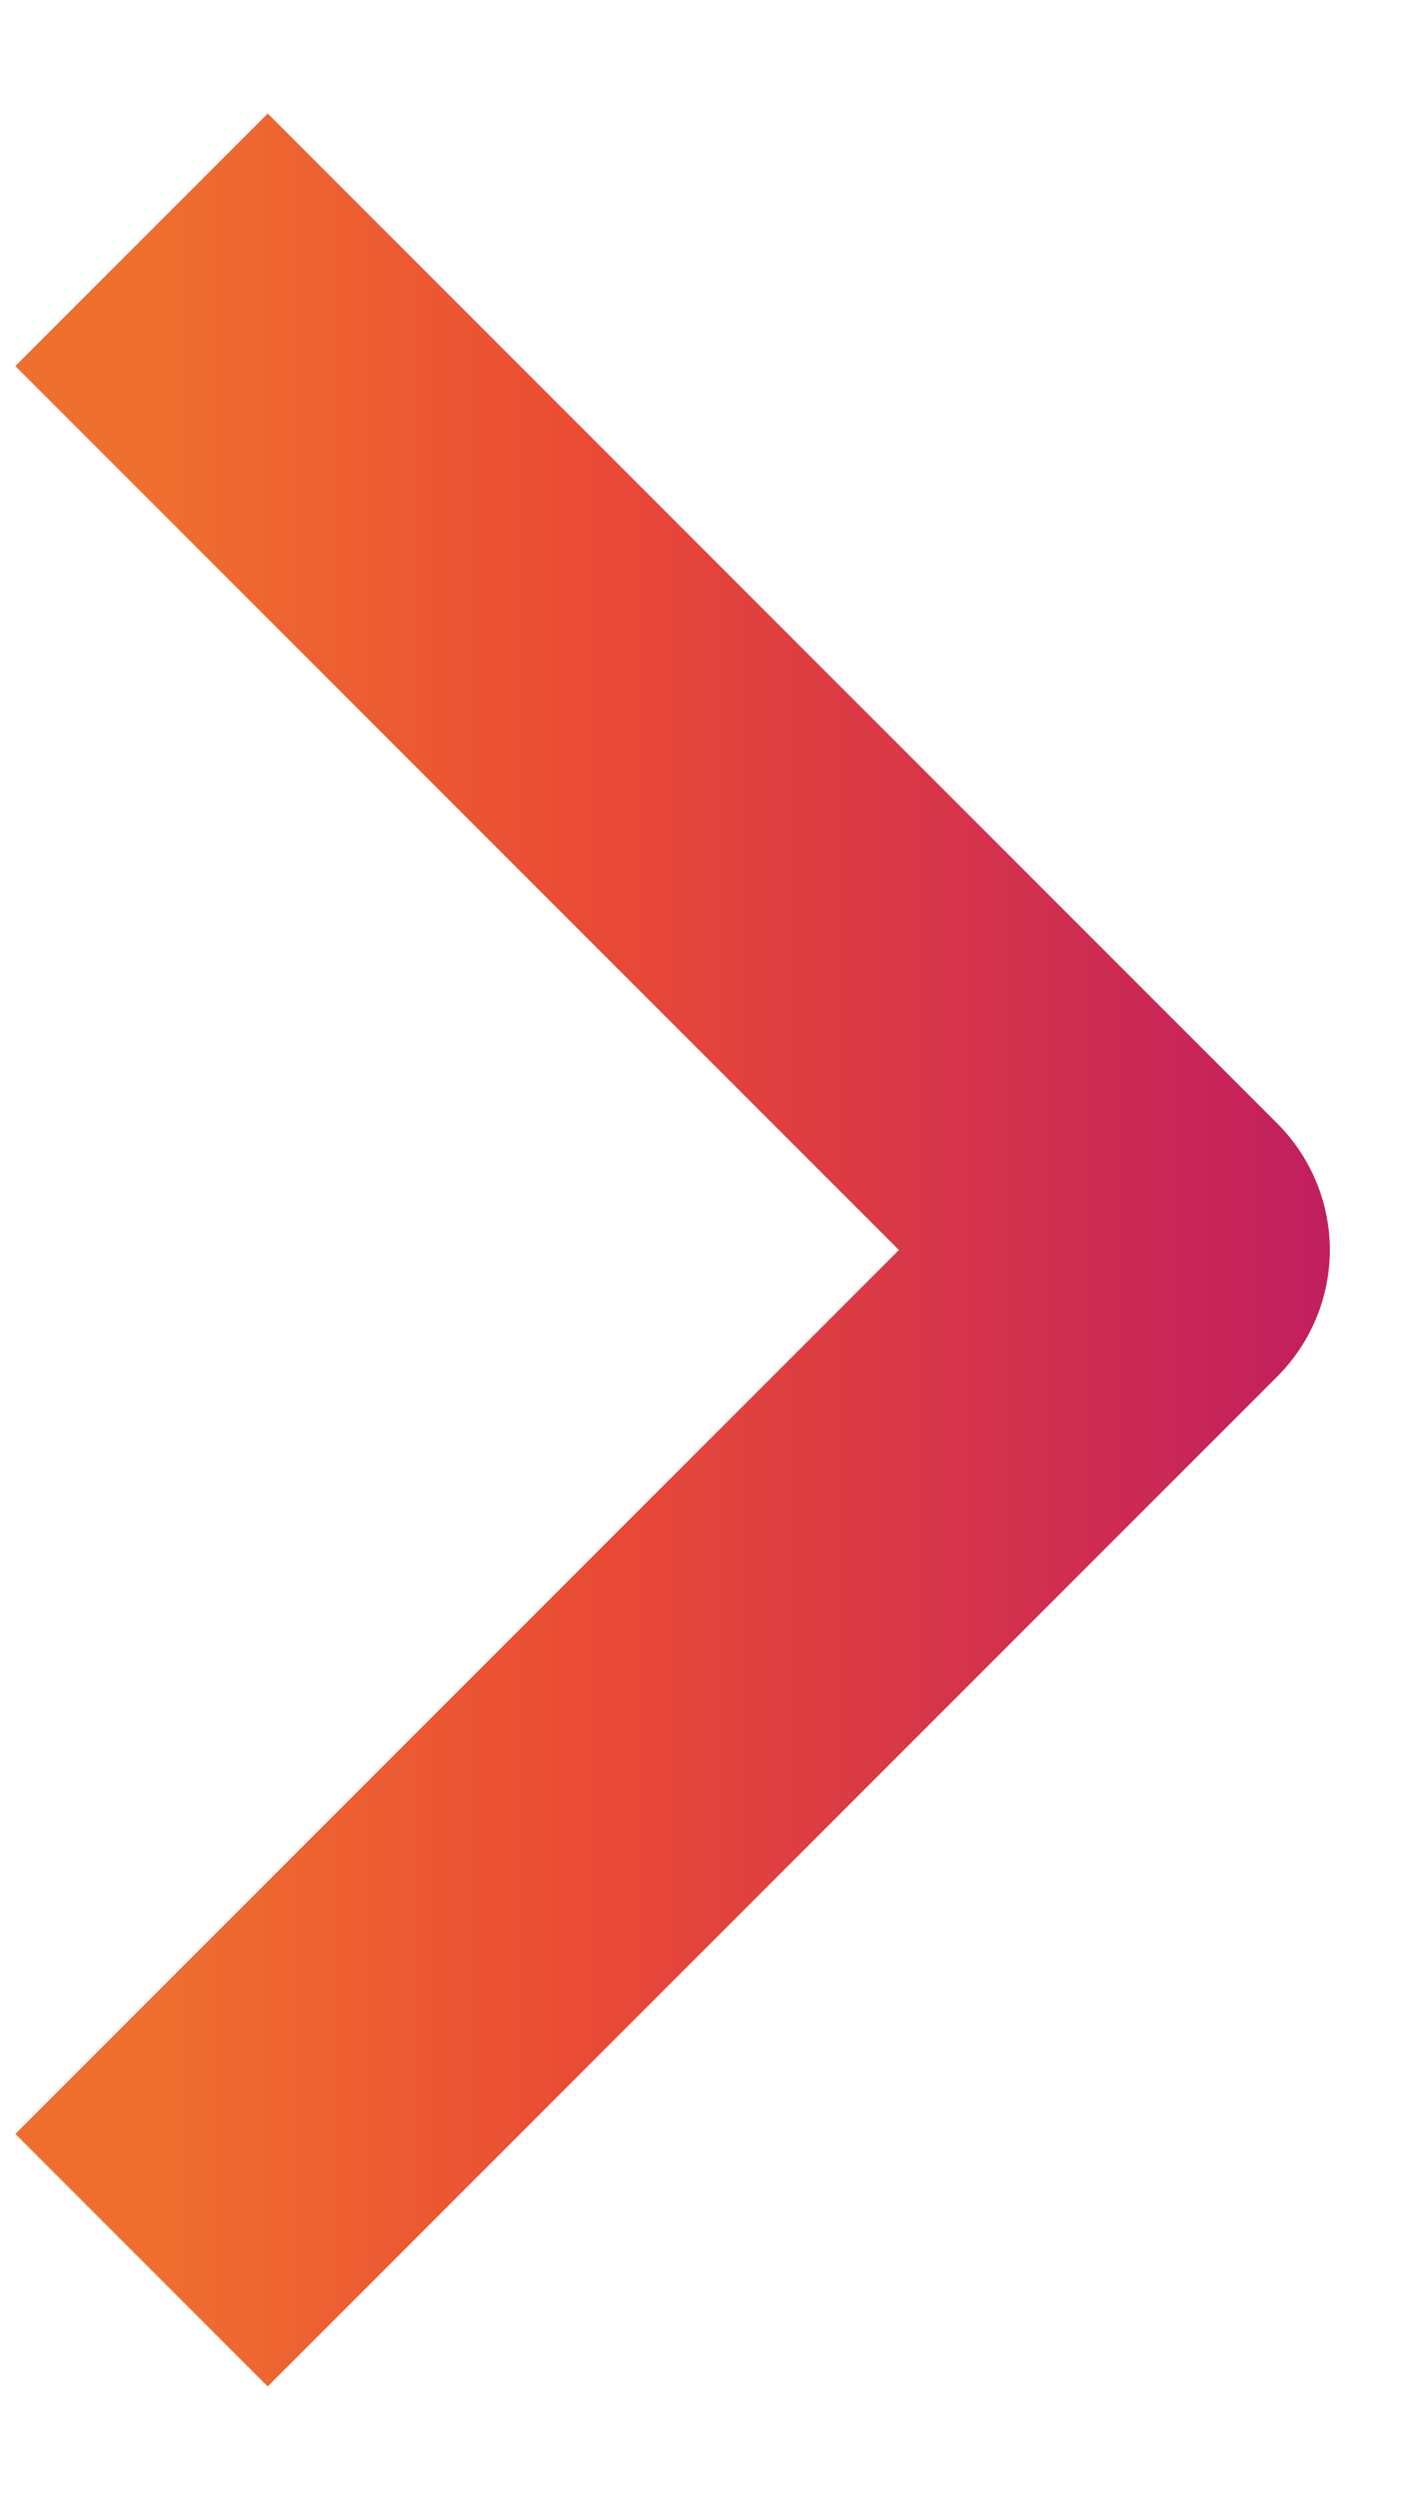
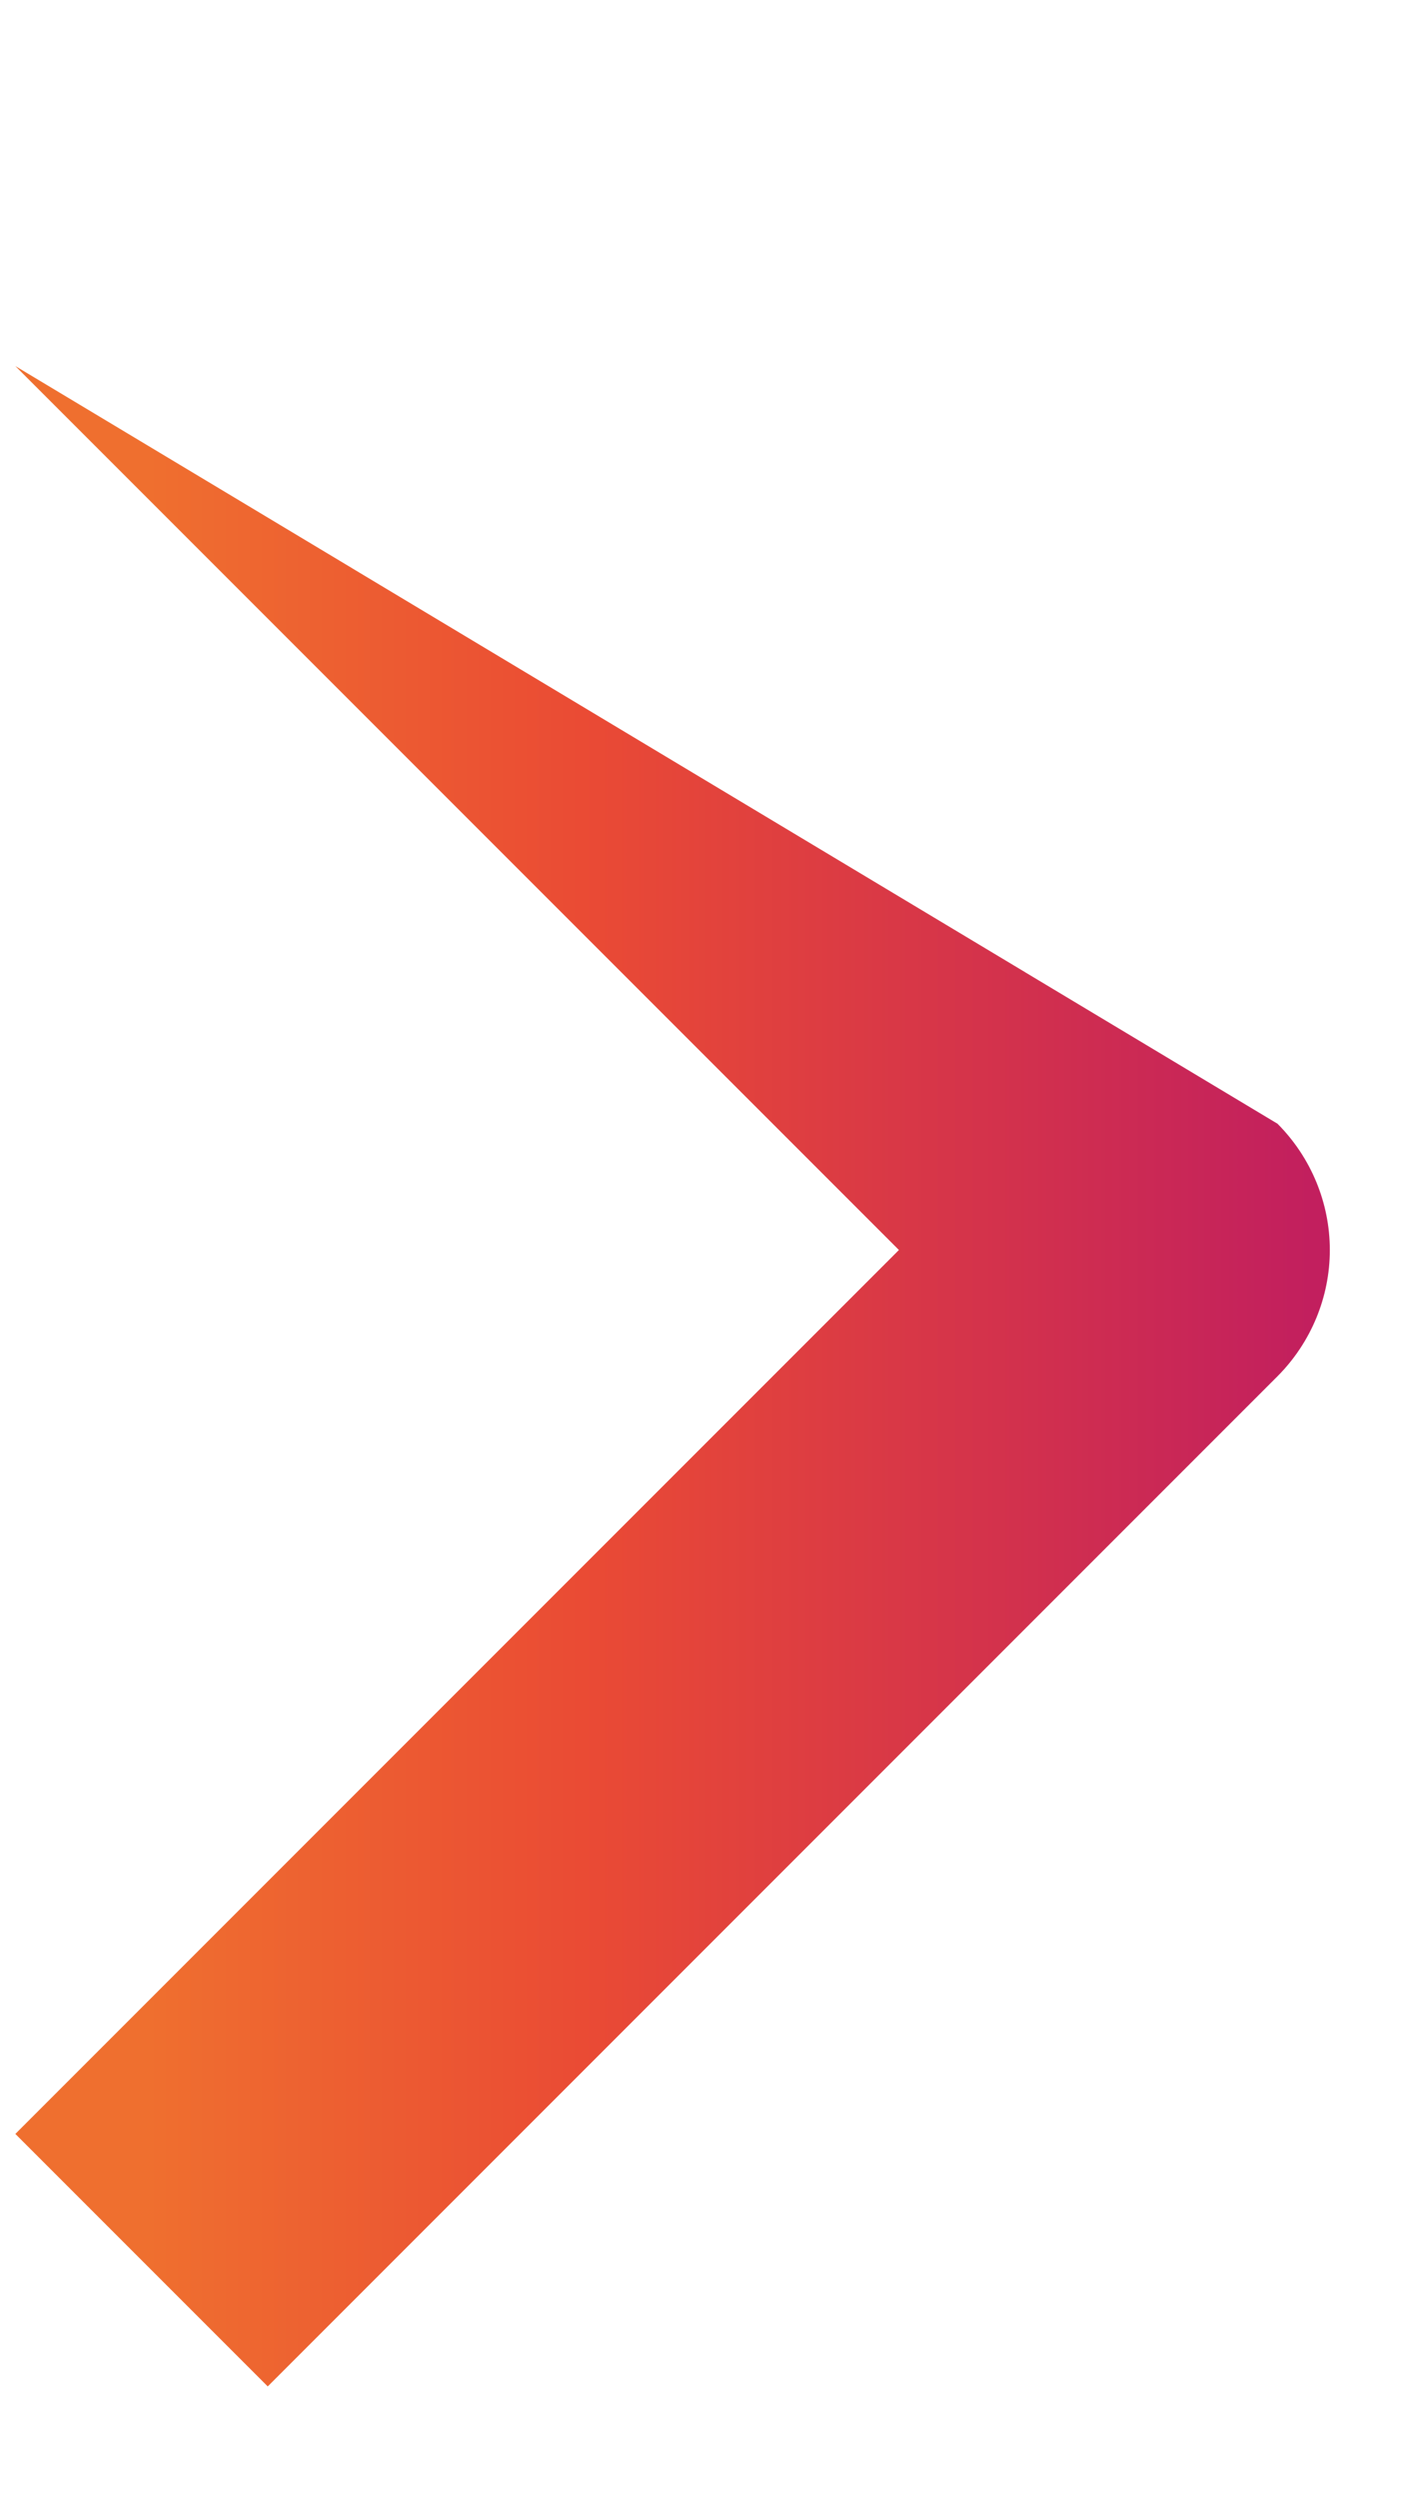
<svg xmlns="http://www.w3.org/2000/svg" width="8" height="14" viewBox="0 0 8 14" fill="none">
-   <path fillRule="evenodd" clipRule="evenodd" d="M7.157 7.707L1.5 13.364L0.086 11.95L5.036 7L0.086 2.05L1.5 0.636L7.157 6.293C7.344 6.481 7.45 6.735 7.45 7C7.45 7.265 7.344 7.519 7.157 7.707Z" fill="url(#paint0_linear_8833_390)" />
+   <path fillRule="evenodd" clipRule="evenodd" d="M7.157 7.707L1.5 13.364L0.086 11.95L5.036 7L0.086 2.05L7.157 6.293C7.344 6.481 7.45 6.735 7.45 7C7.45 7.265 7.344 7.519 7.157 7.707Z" fill="url(#paint0_linear_8833_390)" />
  <defs>
    <linearGradient id="paint0_linear_8833_390" x1="0.086" y1="7" x2="7.45" y2="7" gradientUnits="userSpaceOnUse">
      <stop offset="0.1" stop-color="#EF6F2F" />
      <stop offset="0.43" stop-color="#EA4B34" />
      <stop offset="1" stop-color="#C11E5F" />
    </linearGradient>
  </defs>
</svg>